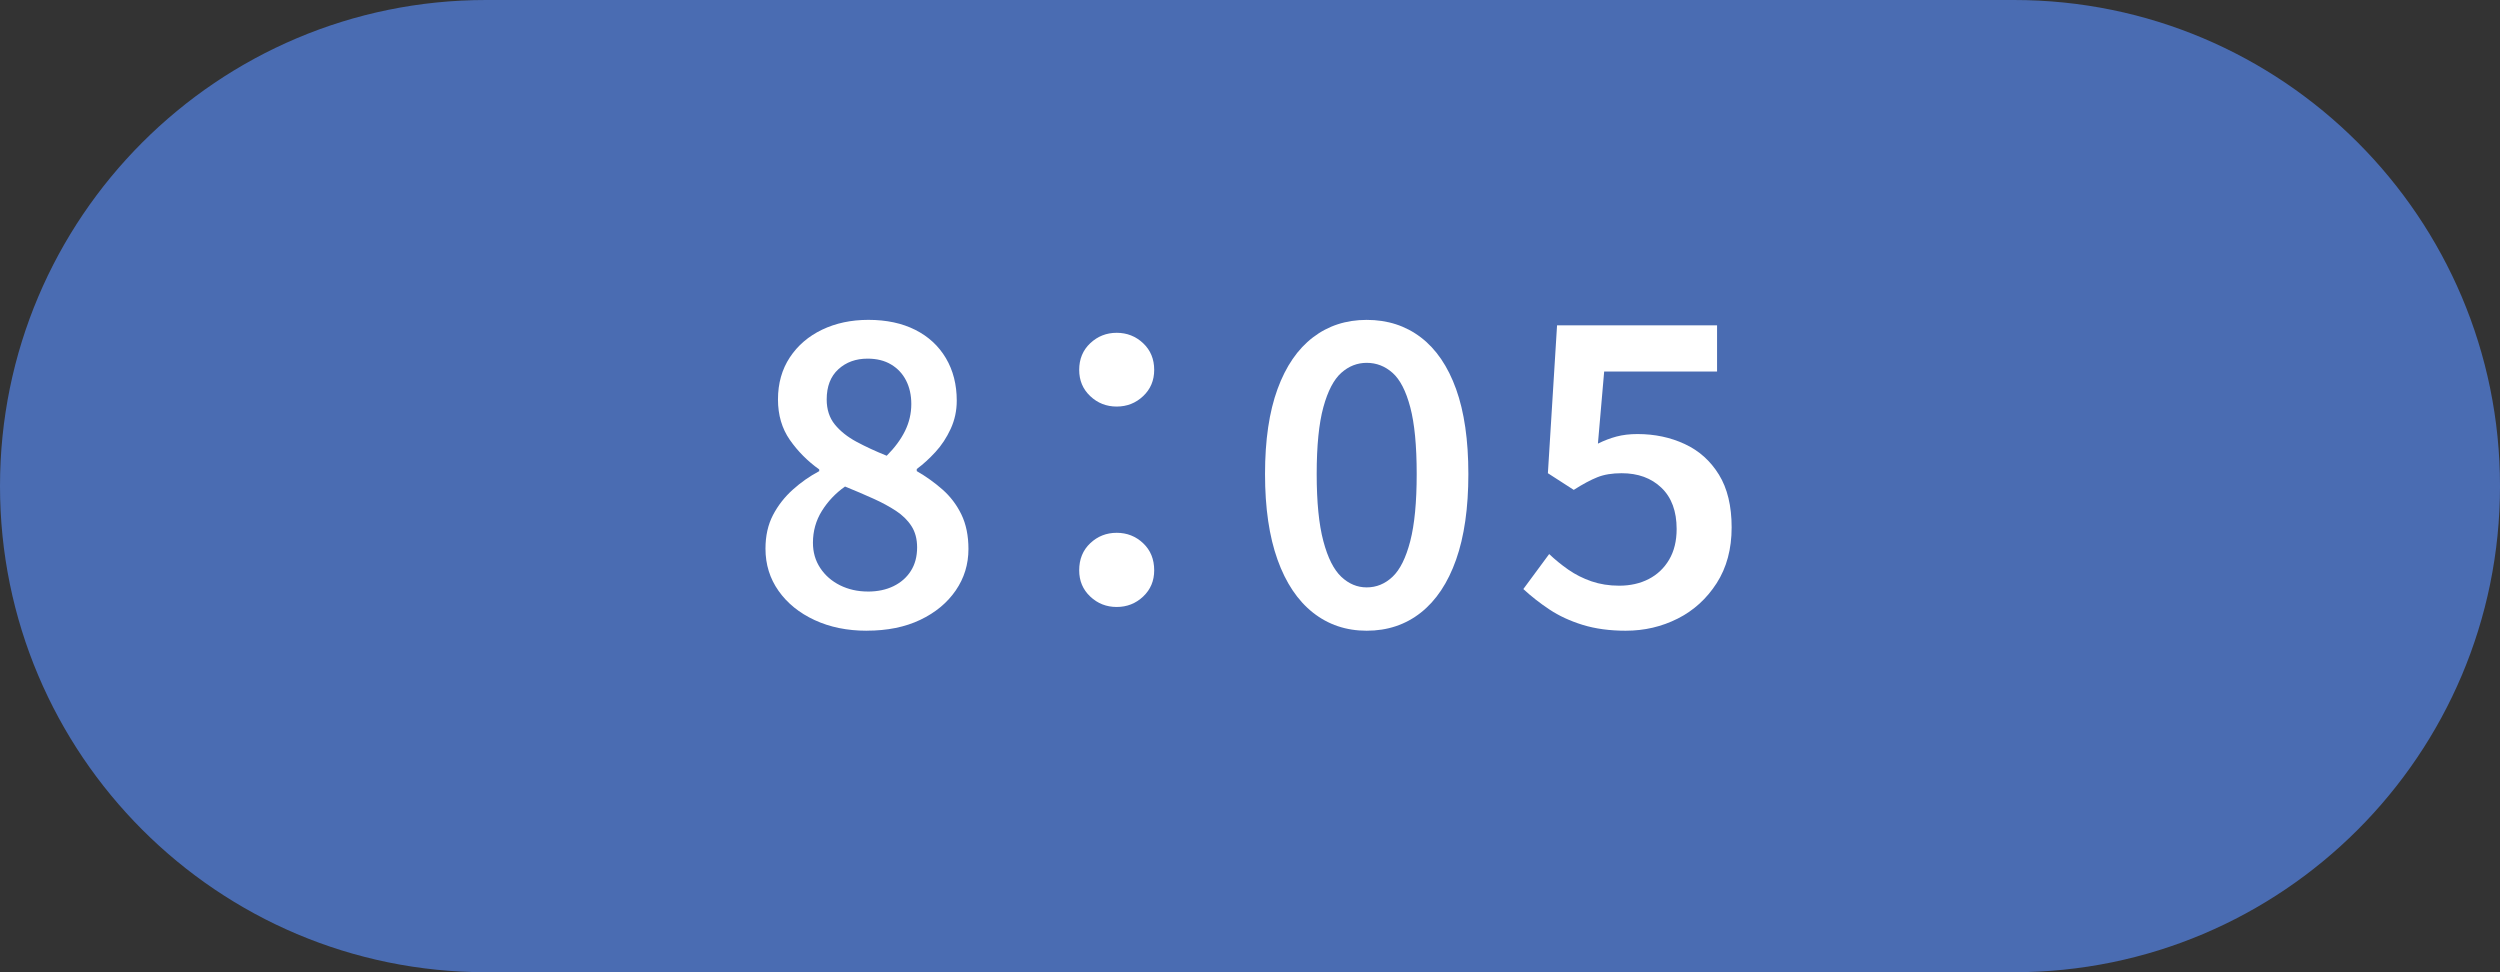
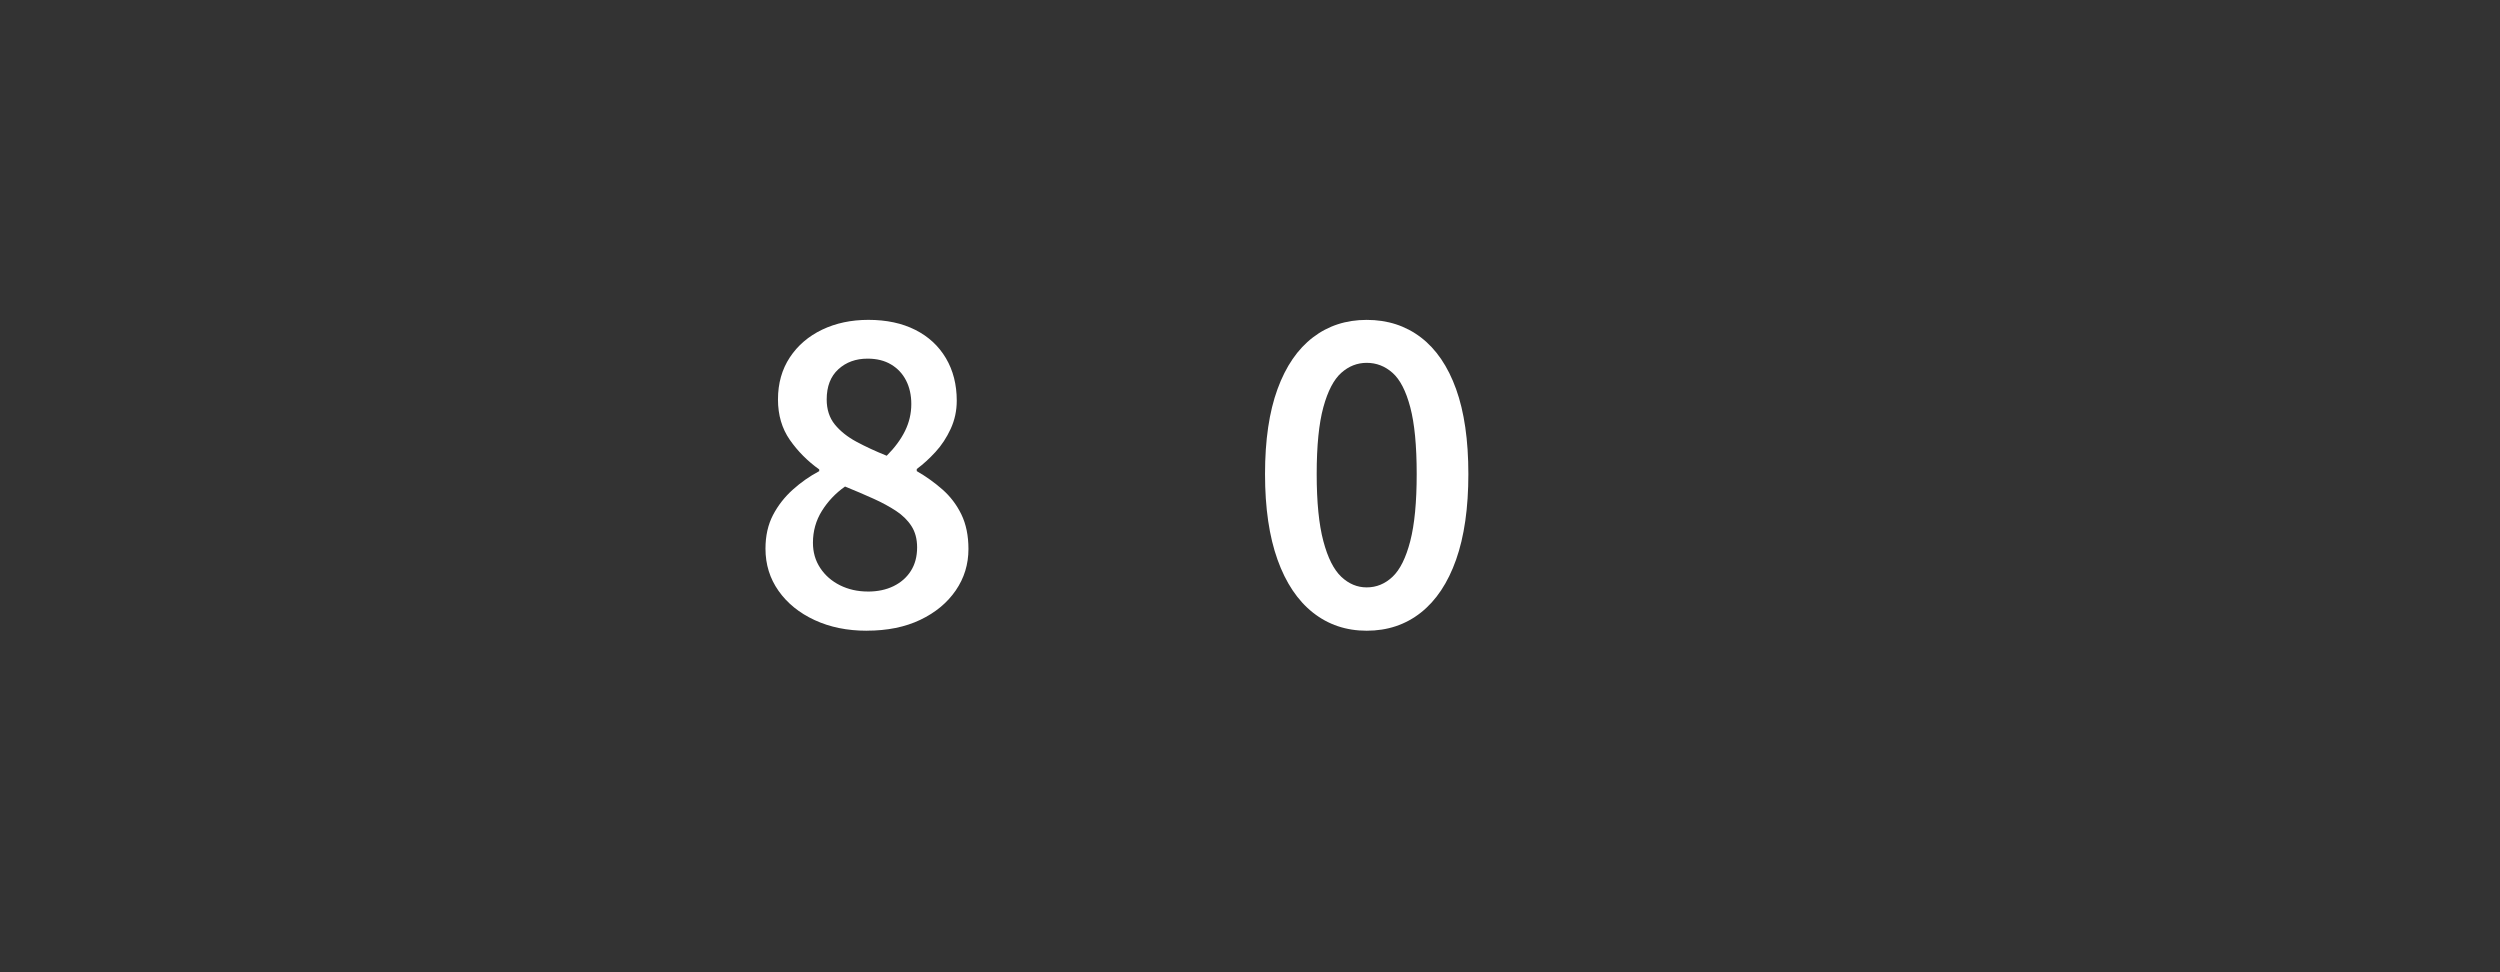
<svg xmlns="http://www.w3.org/2000/svg" id="_レイヤー_1" data-name="レイヤー 1" width="90" height="35" version="1.1" viewBox="0 0 90 35">
  <rect x="0" y="0" width="90" height="35" fill="#333333" stroke="none" />
  <defs>
    <style>
      .cls-1 {
        fill: #4a6cb2;
      }

      .cls-1, .cls-2 {
        stroke-width: 0px;
      }

      .cls-2 {
        fill: #fff;
      }
    </style>
  </defs>
-   <path class="cls-1" d="M72.5,35c9.665,0,17.5-7.835,17.5-17.5C90,7.835,82.165,0,72.5,0c-2.083,0-52.917,0-55,0C7.835,0,0,7.835,0,17.5s7.835,17.5,17.5,17.5c2.083,0,52.917,0,55,0Z" />
  <g>
-     <path class="cls-2" d="M31.201,22.706c-.7,0-1.325-.128-1.875-.383s-.982-.604-1.297-1.05-.472-.952-.472-1.522c0-.46.09-.862.27-1.208.18-.345.417-.649.713-.915.295-.265.612-.487.952-.667v-.061c-.42-.3-.772-.654-1.058-1.064-.285-.41-.427-.895-.427-1.455,0-.58.143-1.085.427-1.515.285-.431.673-.763,1.163-.998.489-.234,1.044-.353,1.665-.353.65,0,1.212.12,1.688.36s.842.58,1.103,1.02c.26.44.39.95.39,1.53,0,.36-.073.697-.218,1.013-.145.314-.327.593-.547.832-.22.24-.445.445-.675.615v.075c.33.19.638.41.923.66s.513.55.683.899c.17.351.255.766.255,1.245,0,.551-.152,1.048-.458,1.493-.305.444-.73.797-1.275,1.057-.545.261-1.188.391-1.928.391ZM31.245,21.296c.35,0,.658-.065.923-.195.265-.13.473-.312.622-.547.15-.235.226-.518.226-.848,0-.3-.068-.556-.203-.766-.135-.21-.32-.392-.555-.547-.235-.155-.508-.303-.817-.442-.31-.141-.65-.285-1.02-.436-.34.24-.618.533-.833.878s-.322.728-.322,1.147c0,.34.087.643.262.907.175.266.413.473.712.623.3.149.635.225,1.005.225ZM31.921,16.407c.29-.29.51-.588.66-.893.15-.306.226-.628.226-.968,0-.32-.063-.603-.188-.848-.125-.245-.306-.438-.54-.577-.235-.141-.518-.21-.848-.21-.42,0-.771.127-1.05.382-.28.256-.42.618-.42,1.088,0,.36.098.66.292.9.195.239.455.447.78.622.325.175.688.343,1.087.503Z" />
-     <path class="cls-2" d="M40.201,14.636c-.37,0-.688-.125-.952-.375-.266-.25-.398-.564-.398-.945,0-.39.132-.71.398-.96.265-.249.582-.375.952-.375s.688.126.952.375c.265.25.398.57.398.96,0,.381-.133.695-.398.945-.265.25-.582.375-.952.375ZM40.201,21.851c-.37,0-.688-.125-.952-.375-.266-.25-.398-.564-.398-.944,0-.4.132-.726.398-.976.265-.25.582-.375.952-.375s.688.125.952.375c.265.25.398.575.398.976,0,.38-.133.694-.398.944-.265.25-.582.375-.952.375Z" />
+     <path class="cls-2" d="M31.201,22.706c-.7,0-1.325-.128-1.875-.383s-.982-.604-1.297-1.05-.472-.952-.472-1.522c0-.46.09-.862.27-1.208.18-.345.417-.649.713-.915.295-.265.612-.487.952-.667v-.061c-.42-.3-.772-.654-1.058-1.064-.285-.41-.427-.895-.427-1.455,0-.58.143-1.085.427-1.515.285-.431.673-.763,1.163-.998.489-.234,1.044-.353,1.665-.353.65,0,1.212.12,1.688.36s.842.58,1.103,1.02c.26.44.39.95.39,1.53,0,.36-.073.697-.218,1.013-.145.314-.327.593-.547.832-.22.24-.445.445-.675.615v.075c.33.19.638.41.923.66s.513.55.683.899c.17.351.255.766.255,1.245,0,.551-.152,1.048-.458,1.493-.305.444-.73.797-1.275,1.057-.545.261-1.188.391-1.928.391M31.245,21.296c.35,0,.658-.065.923-.195.265-.13.473-.312.622-.547.15-.235.226-.518.226-.848,0-.3-.068-.556-.203-.766-.135-.21-.32-.392-.555-.547-.235-.155-.508-.303-.817-.442-.31-.141-.65-.285-1.02-.436-.34.24-.618.533-.833.878s-.322.728-.322,1.147c0,.34.087.643.262.907.175.266.413.473.712.623.3.149.635.225,1.005.225ZM31.921,16.407c.29-.29.51-.588.66-.893.15-.306.226-.628.226-.968,0-.32-.063-.603-.188-.848-.125-.245-.306-.438-.54-.577-.235-.141-.518-.21-.848-.21-.42,0-.771.127-1.05.382-.28.256-.42.618-.42,1.088,0,.36.098.66.292.9.195.239.455.447.78.622.325.175.688.343,1.087.503Z" />
    <path class="cls-2" d="M49.201,22.706c-.74,0-1.386-.218-1.935-.652-.551-.436-.976-1.07-1.275-1.905s-.45-1.862-.45-3.083.15-2.239.45-3.06.725-1.44,1.275-1.86c.549-.42,1.194-.63,1.935-.63.75,0,1.399.21,1.95.63.55.42.973,1.04,1.268,1.86s.442,1.84.442,3.06-.147,2.248-.442,3.083-.718,1.47-1.268,1.905c-.551.435-1.2.652-1.95.652ZM49.201,21.146c.35,0,.66-.127.93-.382.271-.255.482-.683.638-1.283.155-.6.232-1.404.232-2.415,0-1.02-.077-1.822-.232-2.407s-.367-.997-.638-1.237c-.27-.24-.58-.36-.93-.36-.34,0-.646.12-.915.36s-.485.652-.645,1.237c-.16.585-.24,1.388-.24,2.407,0,1.011.08,1.815.24,2.415.159.601.375,1.028.645,1.283s.575.382.915.382Z" />
-     <path class="cls-2" d="M58.531,22.706c-.58,0-1.098-.07-1.553-.21-.455-.141-.854-.325-1.2-.556-.345-.229-.657-.475-.938-.734l.93-1.26c.211.2.44.388.69.562s.527.314.833.42c.305.104.637.157.997.157.399,0,.755-.08,1.065-.24.31-.16.555-.393.734-.697s.27-.673.27-1.103c0-.64-.182-1.135-.547-1.485-.365-.35-.843-.524-1.433-.524-.34,0-.63.047-.87.143-.24.095-.525.247-.854.457l-.931-.6.33-5.325h5.76v1.665h-4.064l-.225,2.595c.22-.109.442-.195.667-.255.226-.06.478-.09.758-.09.62,0,1.187.12,1.702.36.516.239.925.607,1.23,1.102.305.495.457,1.128.457,1.898,0,.779-.18,1.449-.54,2.01-.36.56-.827.984-1.402,1.274s-1.198.436-1.867.436Z" />
  </g>
</svg>